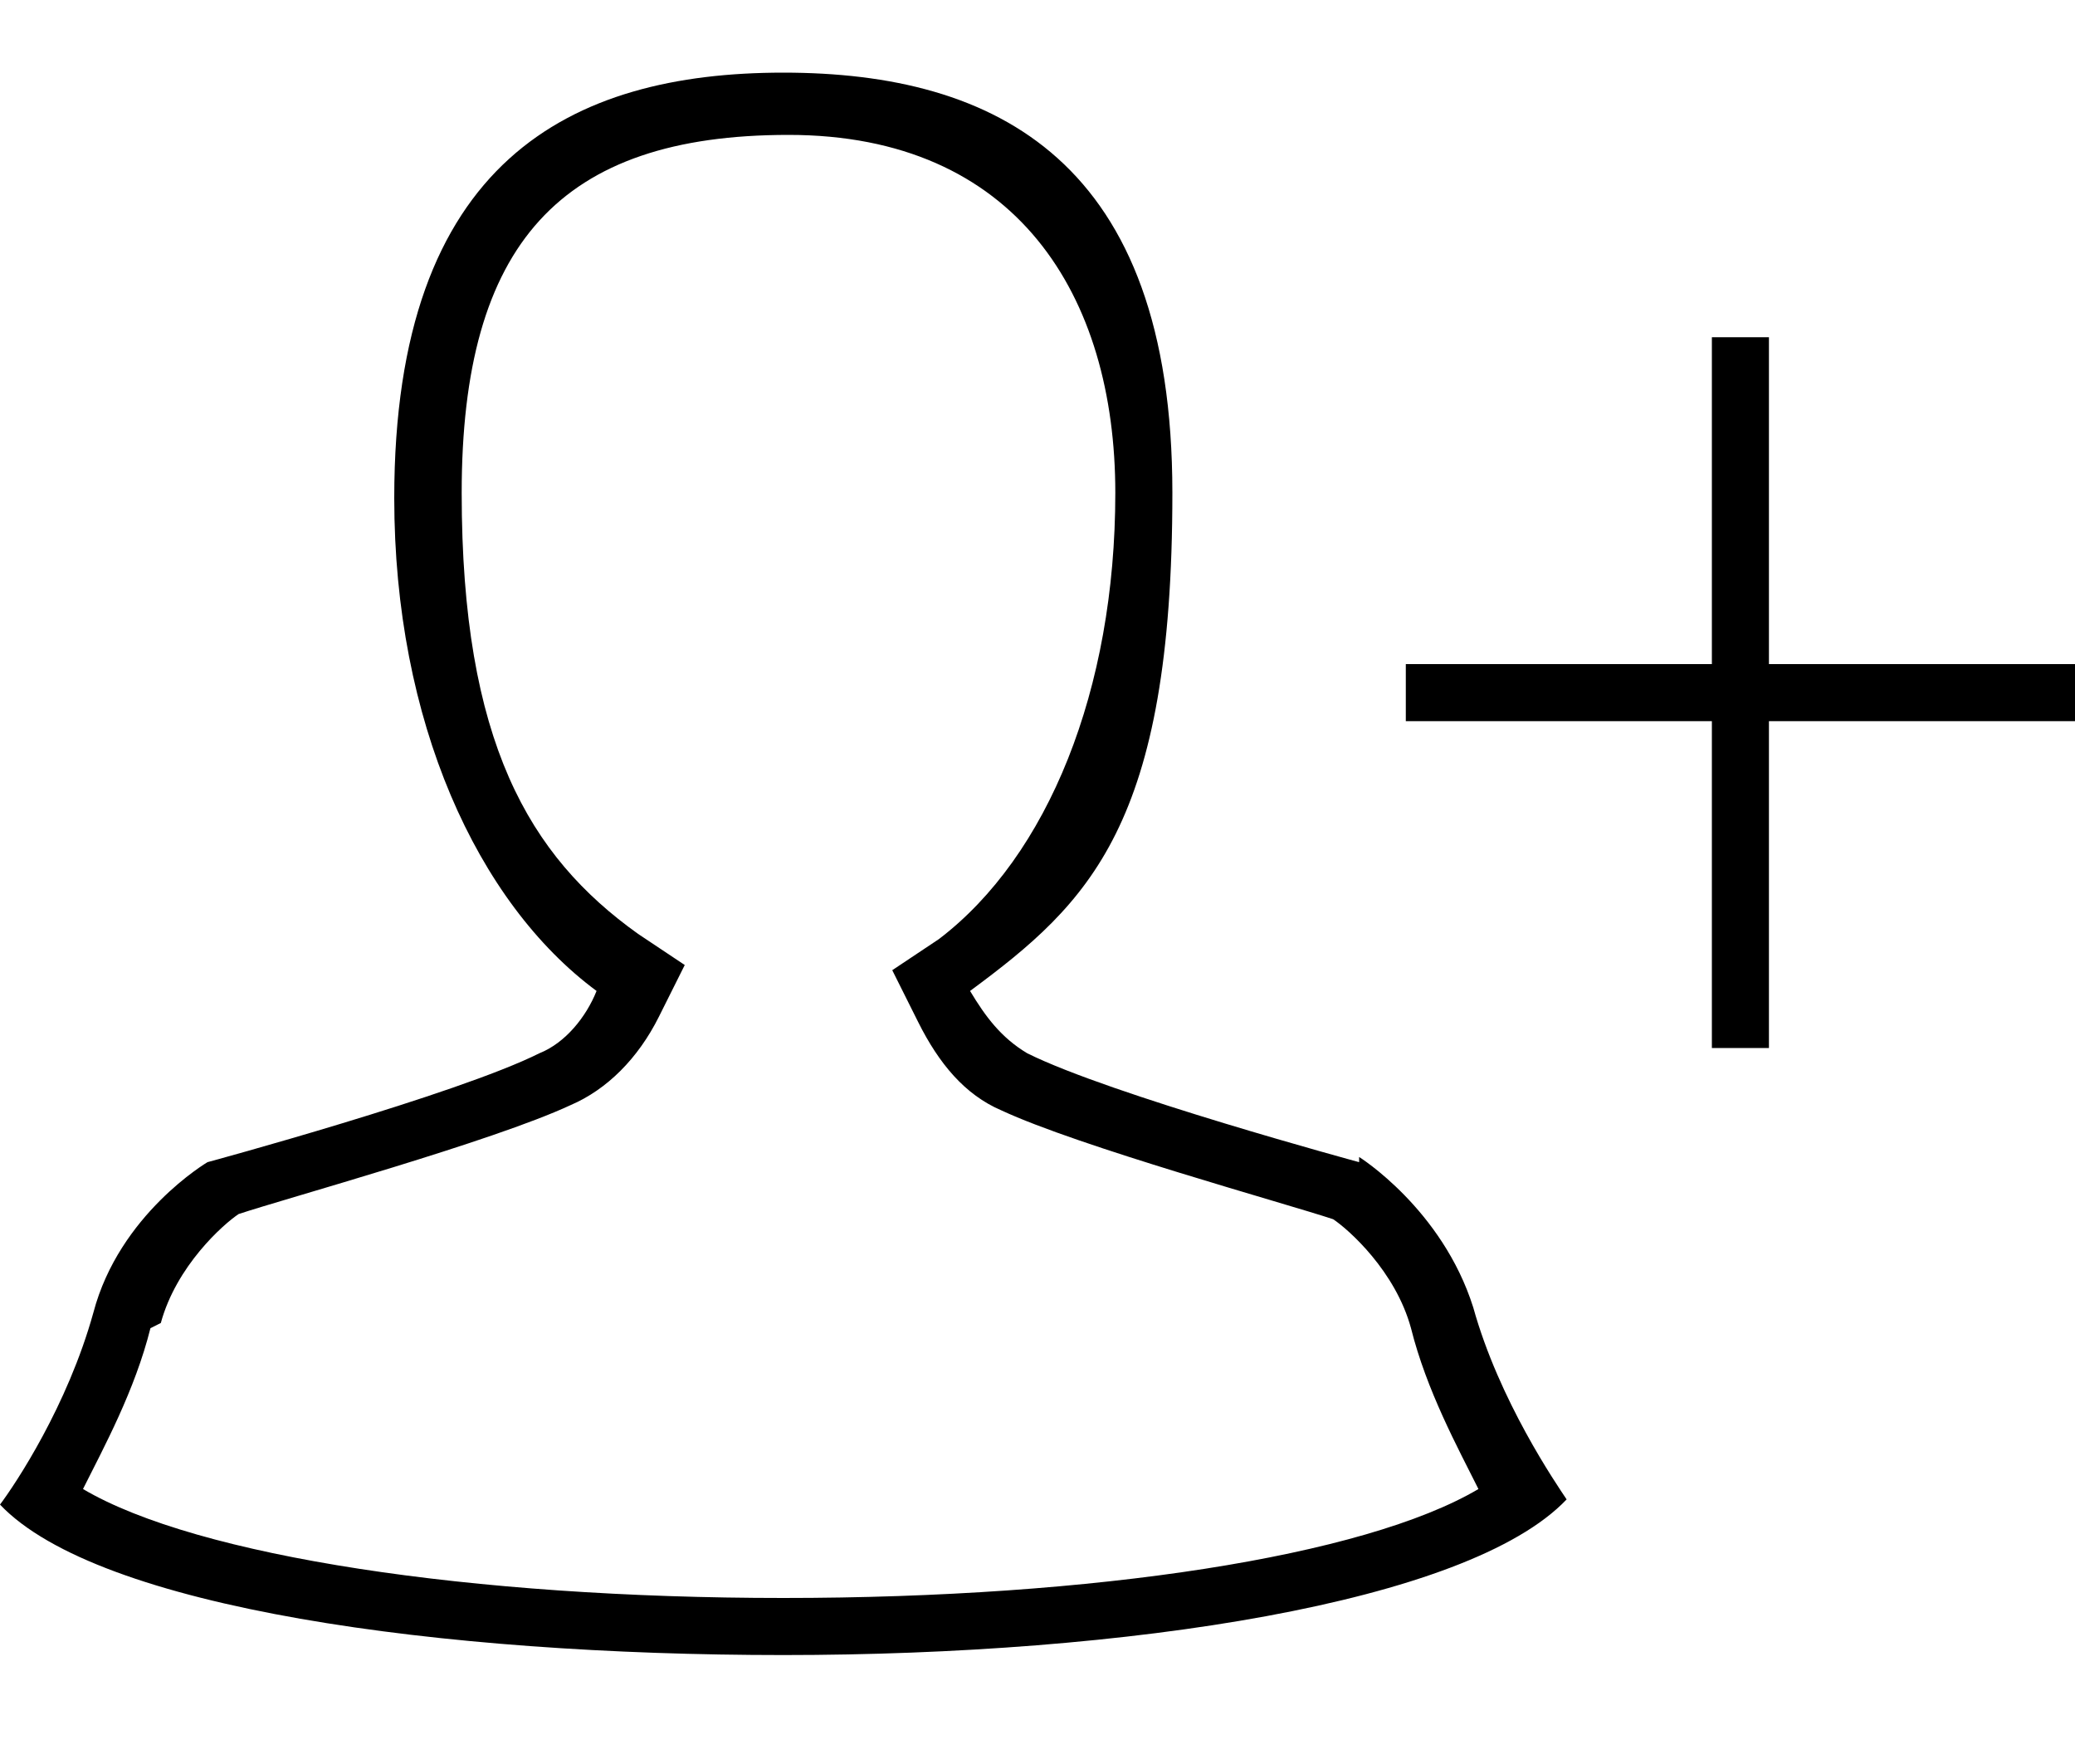
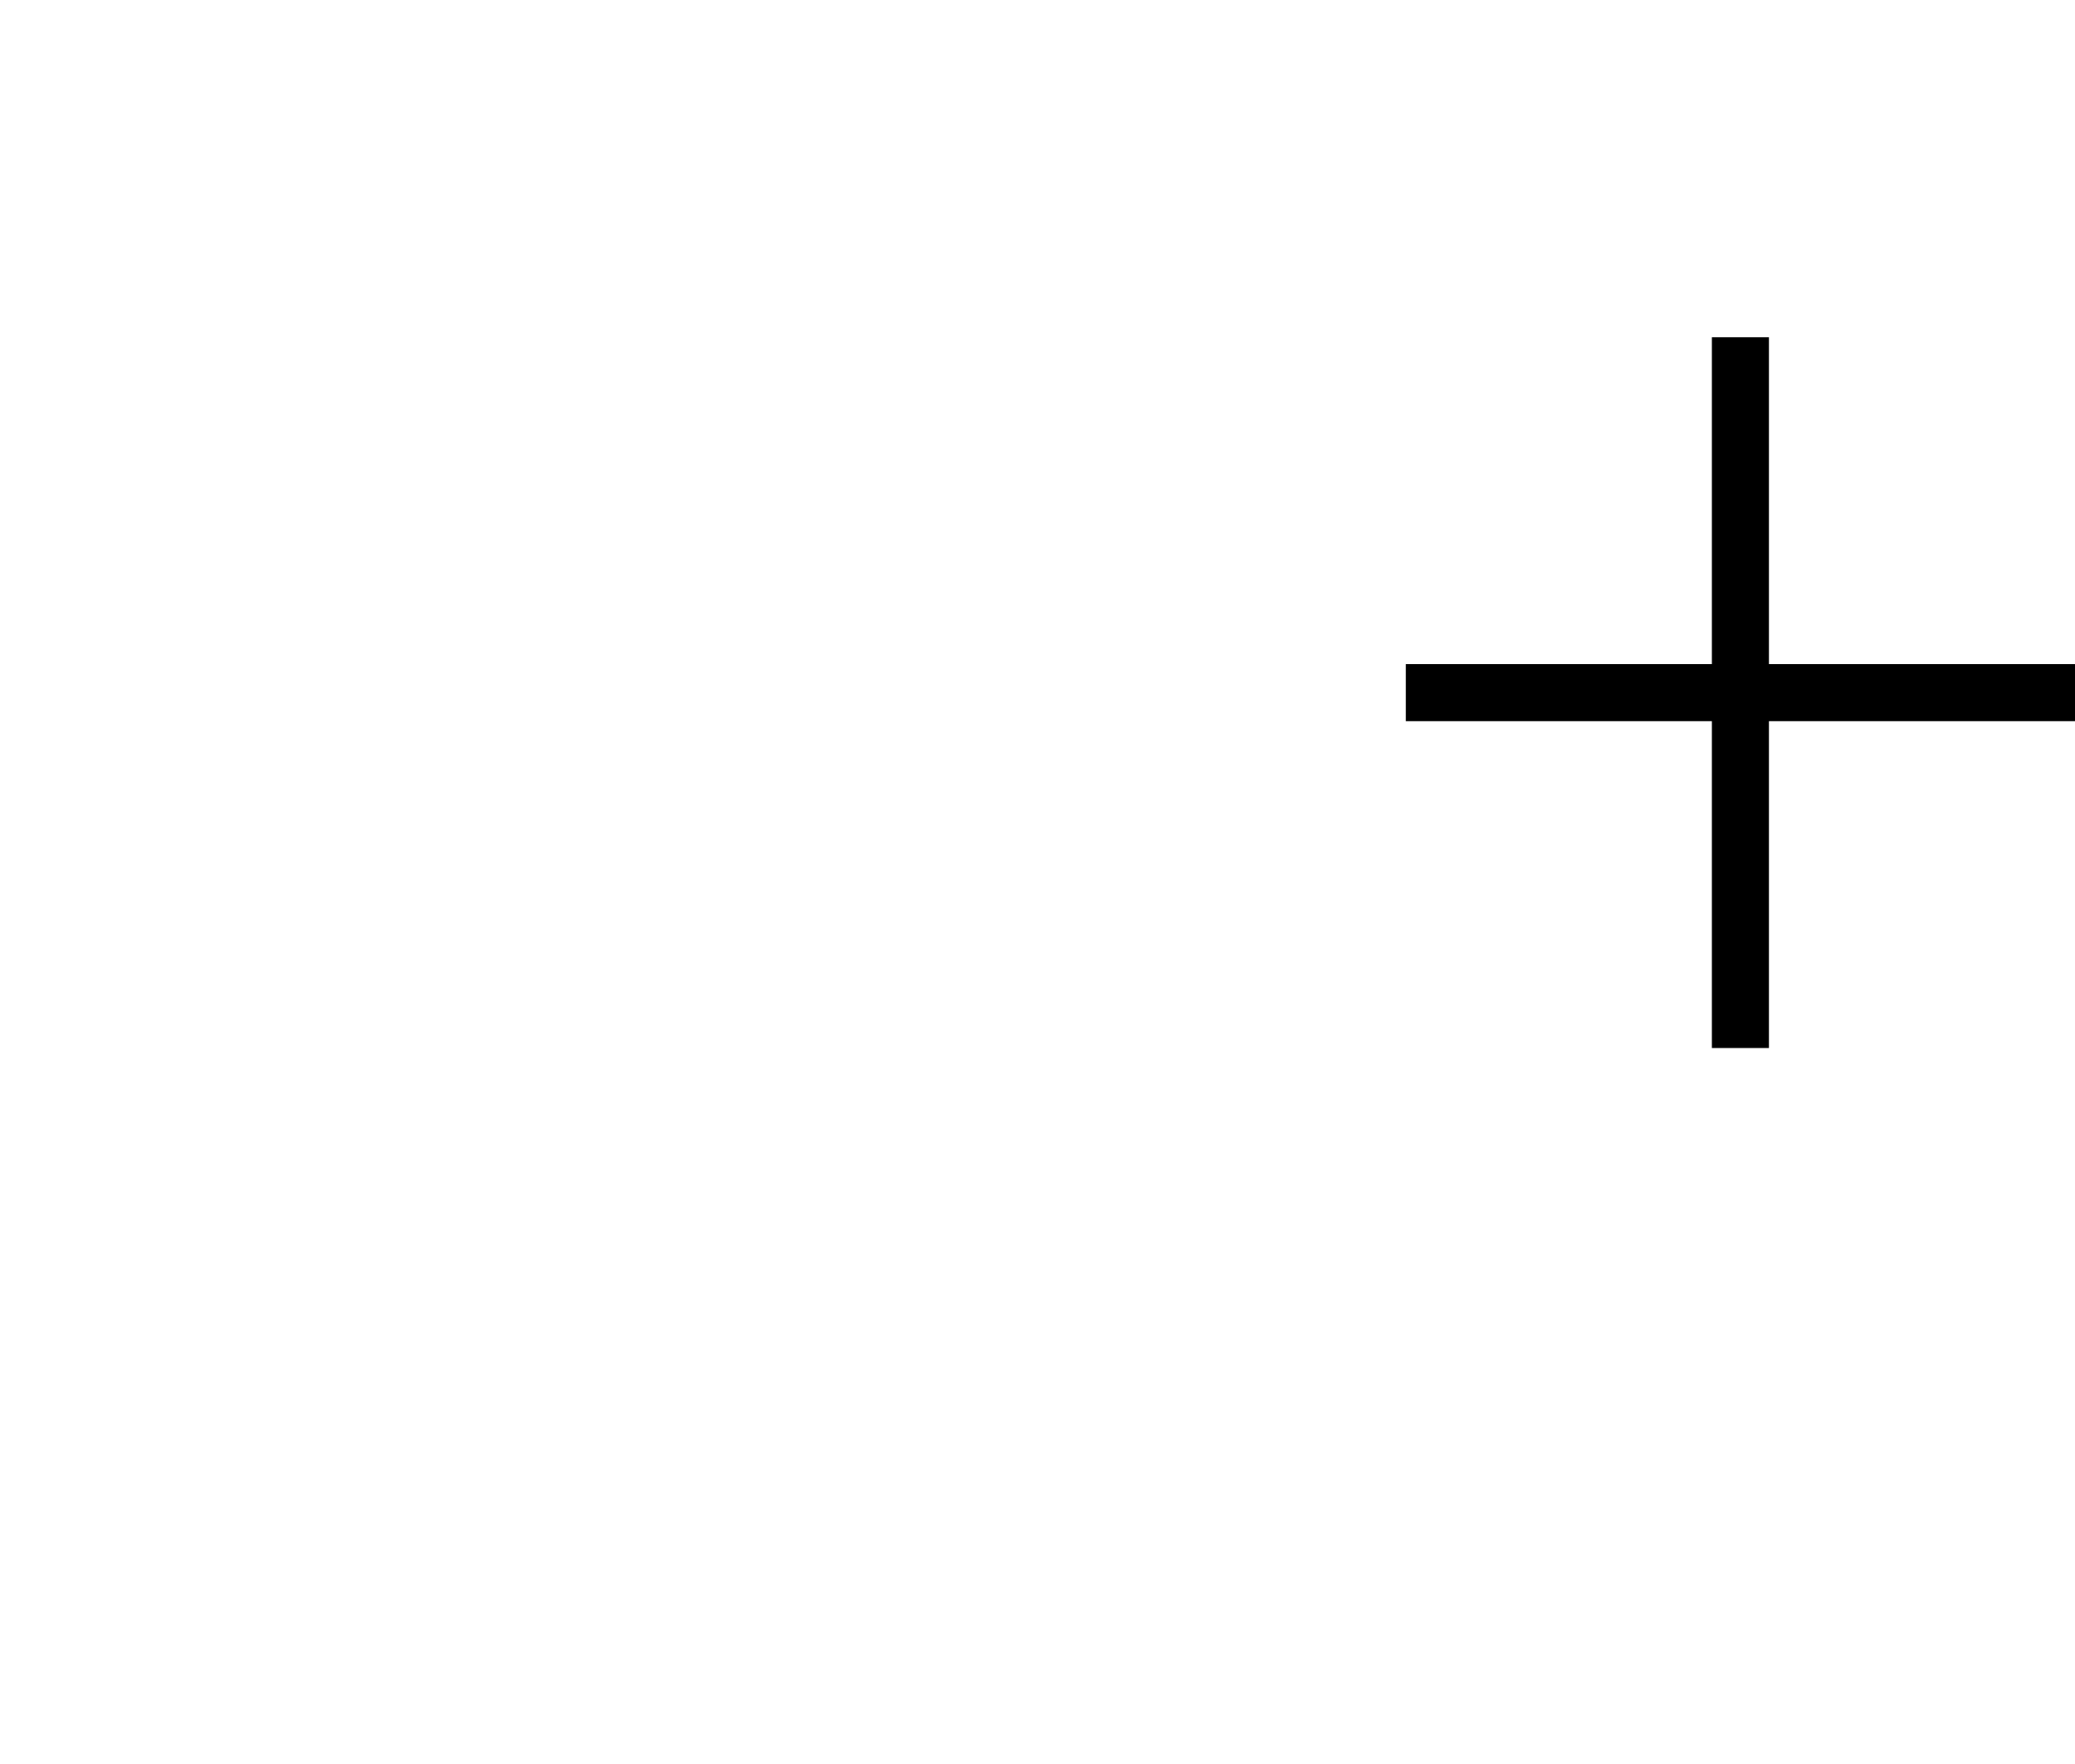
<svg xmlns="http://www.w3.org/2000/svg" id="a" viewBox="0 0 40 34">
  <defs>
    <style>.b{fill-rule:evenodd;}</style>
  </defs>
-   <path class="b" d="M26.2,22.3s1.6,1,2.2,2.9c.5,1.8,1.6,3.4,1.8,3.7-1.9,2-8.5,3-15.1,3S1.9,31,0,29c.3-.4,1.3-1.9,1.8-3.7,.5-1.9,2.2-2.9,2.2-2.9,0,0,4.8-1.3,6.4-2.1,.5-.2,.9-.7,1.1-1.2-2.3-1.7-3.9-5.2-3.9-9.5C7.6,3.1,11,1.4,15.1,1.4s7.5,1.7,7.5,8.1-1.6,7.9-3.9,9.6c.3,.5,.6,.9,1.1,1.2,1.6,.8,6.4,2.1,6.4,2.1ZM2.9,25.6c-.3,1.2-.9,2.3-1.3,3.1,2.2,1.3,7.5,2.1,13.5,2.1,6,0,11.2-.8,13.4-2.1-.4-.8-1-1.9-1.3-3.1-.3-1.1-1.2-1.9-1.5-2.1-.9-.3-4.9-1.4-6.4-2.1-.7-.3-1.2-.9-1.6-1.7l-.5-1,.9-.6c2.1-1.6,3.4-4.8,3.4-8.6s-1.9-6.9-6.3-6.9-6.3,2.1-6.3,6.9,1.3,7,3.4,8.5l.9,.6-.5,1c-.4,.8-1,1.4-1.7,1.7-1.5,.7-5.5,1.8-6.4,2.1-.3,.2-1.2,1-1.5,2.1Z" />
  <path class="b" d="M34.1,12.8V6.5h-1.1v6.3h-5.9v1.1h5.9v6.3h1.1v-6.3h5.9v-1.1h-5.9Z" />
</svg>